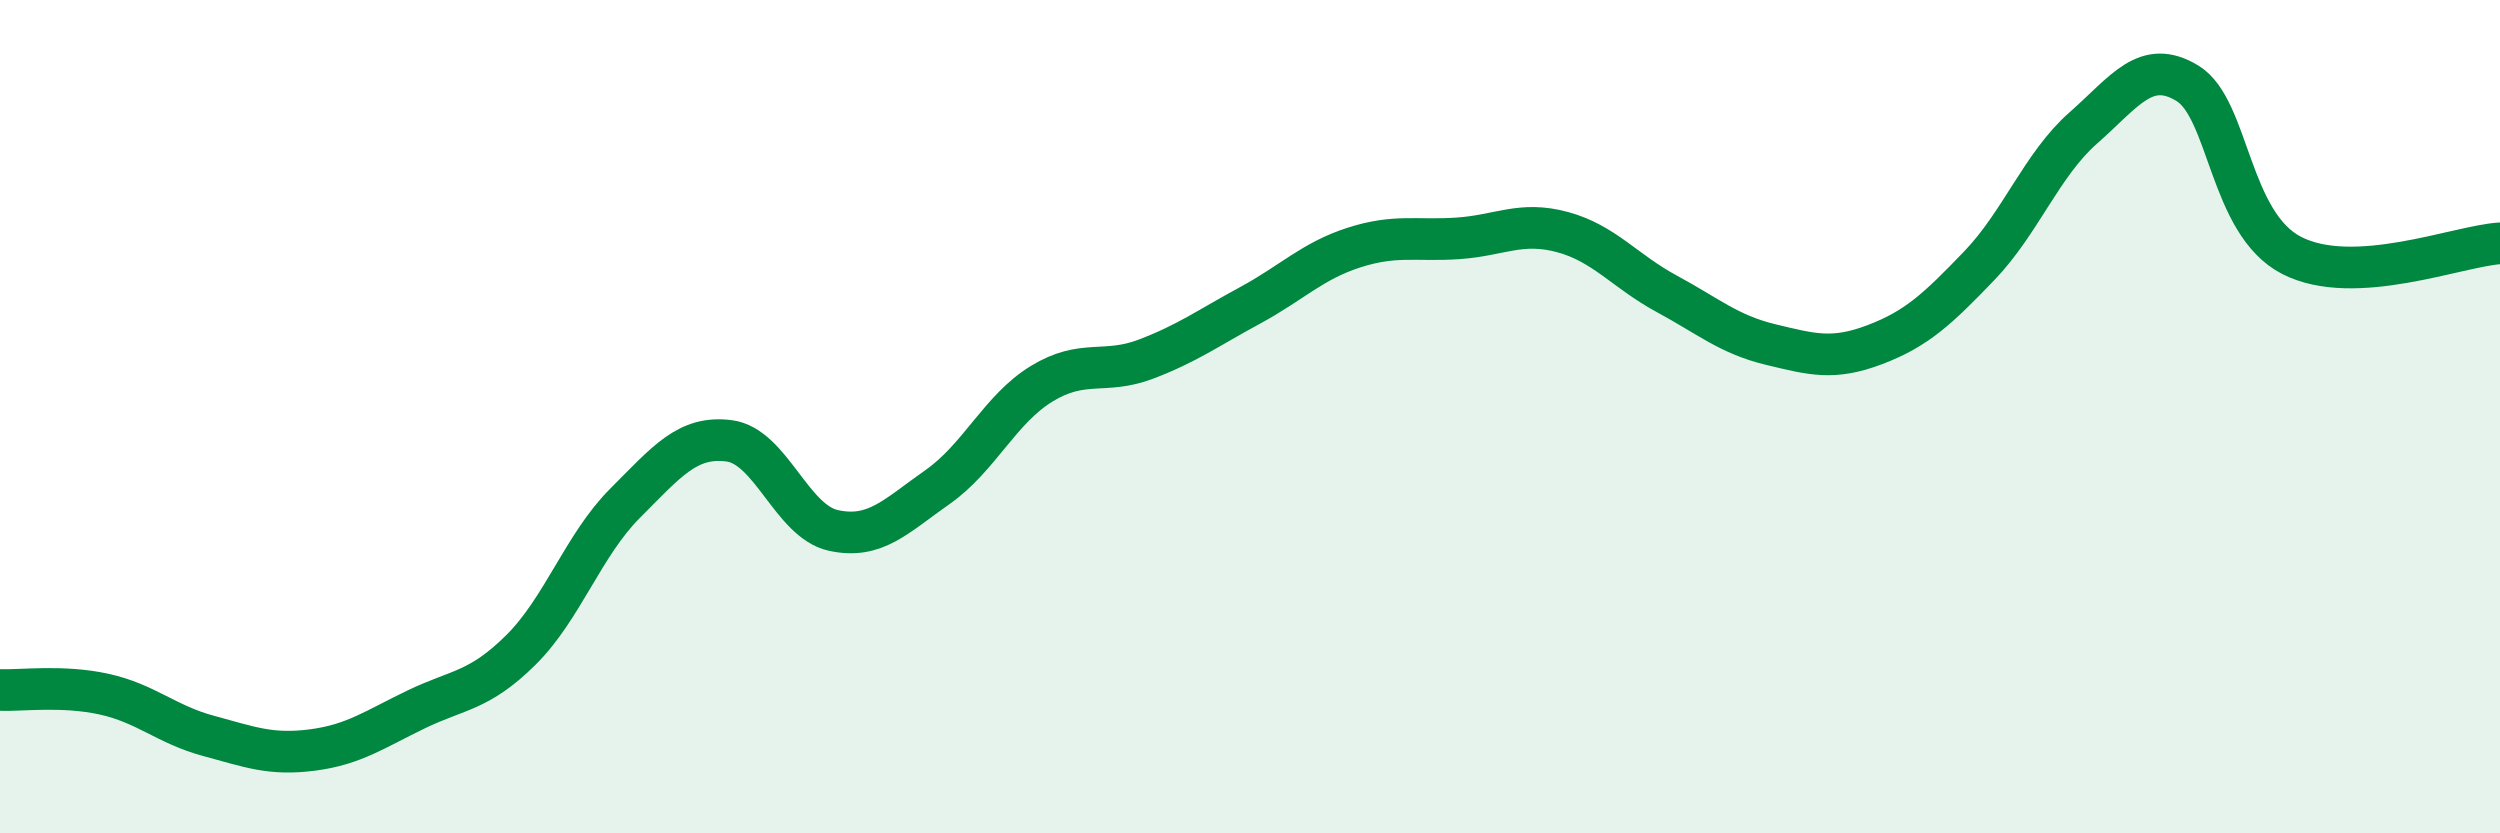
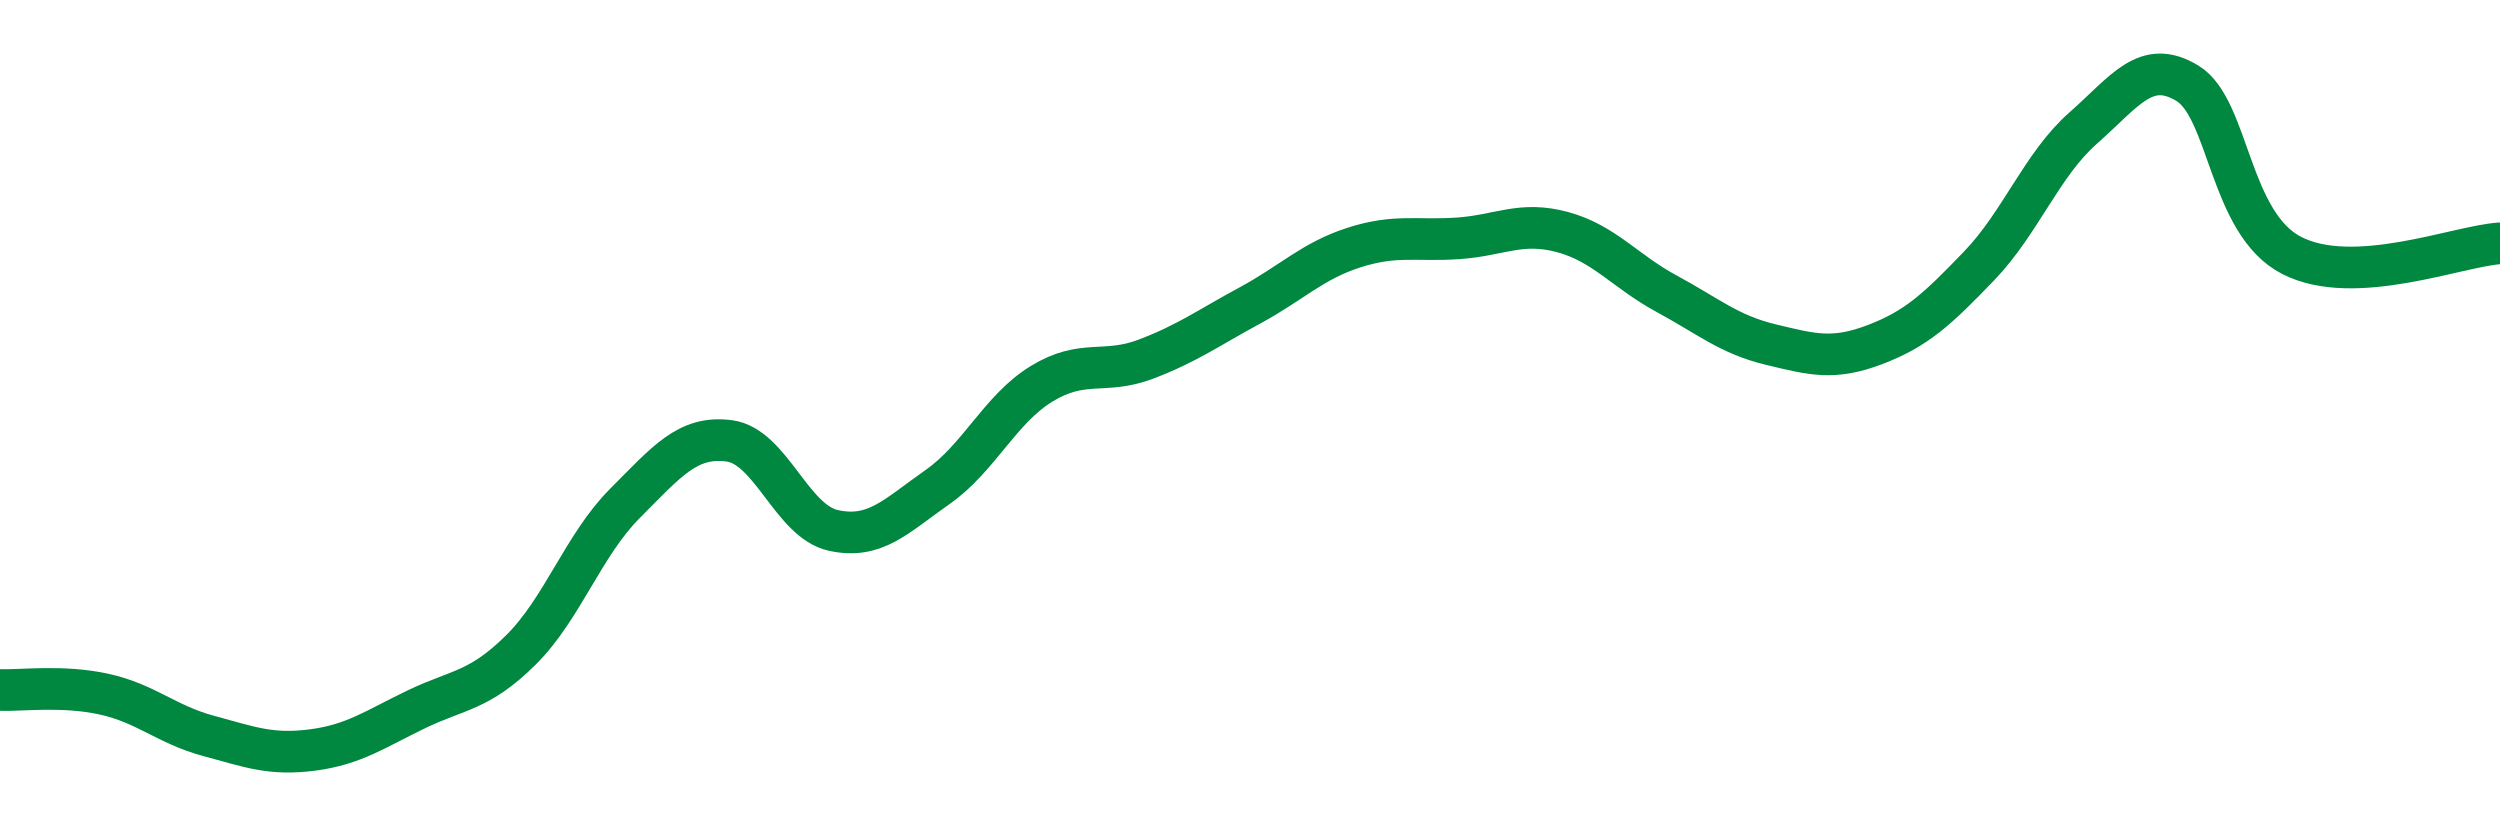
<svg xmlns="http://www.w3.org/2000/svg" width="60" height="20" viewBox="0 0 60 20">
-   <path d="M 0,16.56 C 0.5,16.58 1.5,16.44 2.5,16.66 C 3.5,16.88 4,17.39 5,17.66 C 6,17.93 6.5,18.13 7.5,18 C 8.5,17.87 9,17.5 10,17.02 C 11,16.54 11.5,16.59 12.5,15.6 C 13.5,14.61 14,13.08 15,12.08 C 16,11.08 16.5,10.45 17.5,10.58 C 18.5,10.71 19,12.51 20,12.73 C 21,12.95 21.5,12.39 22.5,11.69 C 23.5,10.99 24,9.82 25,9.21 C 26,8.6 26.5,9 27.5,8.62 C 28.5,8.24 29,7.87 30,7.33 C 31,6.79 31.5,6.26 32.5,5.94 C 33.5,5.62 34,5.79 35,5.72 C 36,5.65 36.5,5.3 37.5,5.57 C 38.5,5.84 39,6.51 40,7.05 C 41,7.59 41.5,8.03 42.5,8.27 C 43.5,8.51 44,8.65 45,8.27 C 46,7.89 46.5,7.42 47.5,6.38 C 48.5,5.34 49,3.95 50,3.07 C 51,2.19 51.5,1.39 52.5,2 C 53.5,2.61 53.5,5.36 55,6.13 C 56.5,6.9 59,5.9 60,5.84L60 20L0 20Z" fill="#008740" opacity="0.1" stroke-linecap="round" stroke-linejoin="round" />
  <path d="M 0,16.56 C 0.5,16.58 1.5,16.44 2.5,16.66 C 3.5,16.88 4,17.39 5,17.66 C 6,17.93 6.5,18.13 7.5,18 C 8.5,17.87 9,17.5 10,17.02 C 11,16.54 11.5,16.59 12.5,15.6 C 13.5,14.61 14,13.08 15,12.08 C 16,11.08 16.5,10.45 17.5,10.58 C 18.5,10.71 19,12.51 20,12.73 C 21,12.95 21.5,12.39 22.5,11.69 C 23.5,10.99 24,9.82 25,9.21 C 26,8.6 26.5,9 27.5,8.62 C 28.5,8.24 29,7.87 30,7.33 C 31,6.79 31.5,6.26 32.5,5.94 C 33.5,5.62 34,5.79 35,5.72 C 36,5.65 36.5,5.3 37.5,5.57 C 38.5,5.84 39,6.51 40,7.05 C 41,7.59 41.5,8.03 42.5,8.27 C 43.5,8.51 44,8.65 45,8.27 C 46,7.89 46.5,7.42 47.5,6.38 C 48.5,5.34 49,3.95 50,3.07 C 51,2.19 51.5,1.39 52.5,2 C 53.5,2.61 53.5,5.36 55,6.13 C 56.5,6.9 59,5.9 60,5.84" stroke="#008740" stroke-width="1" fill="none" stroke-linecap="round" stroke-linejoin="round" />
</svg>